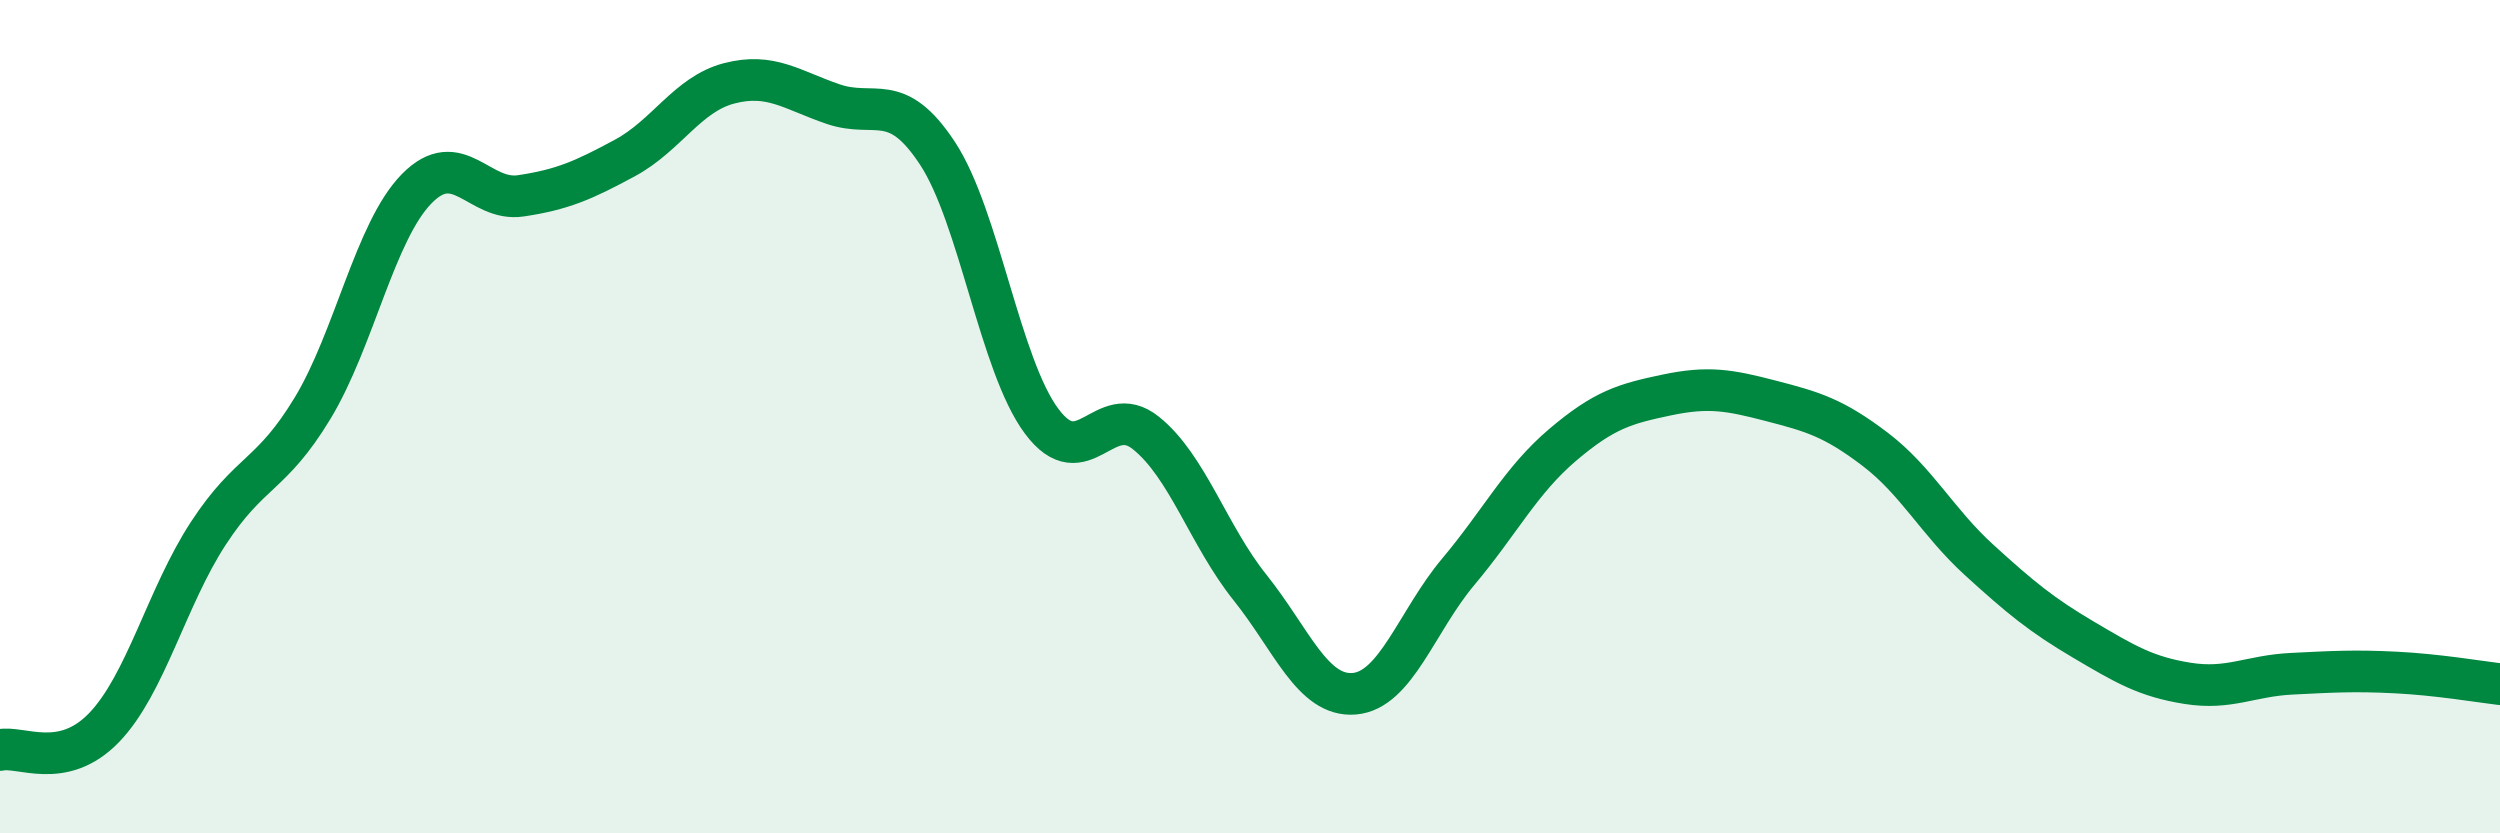
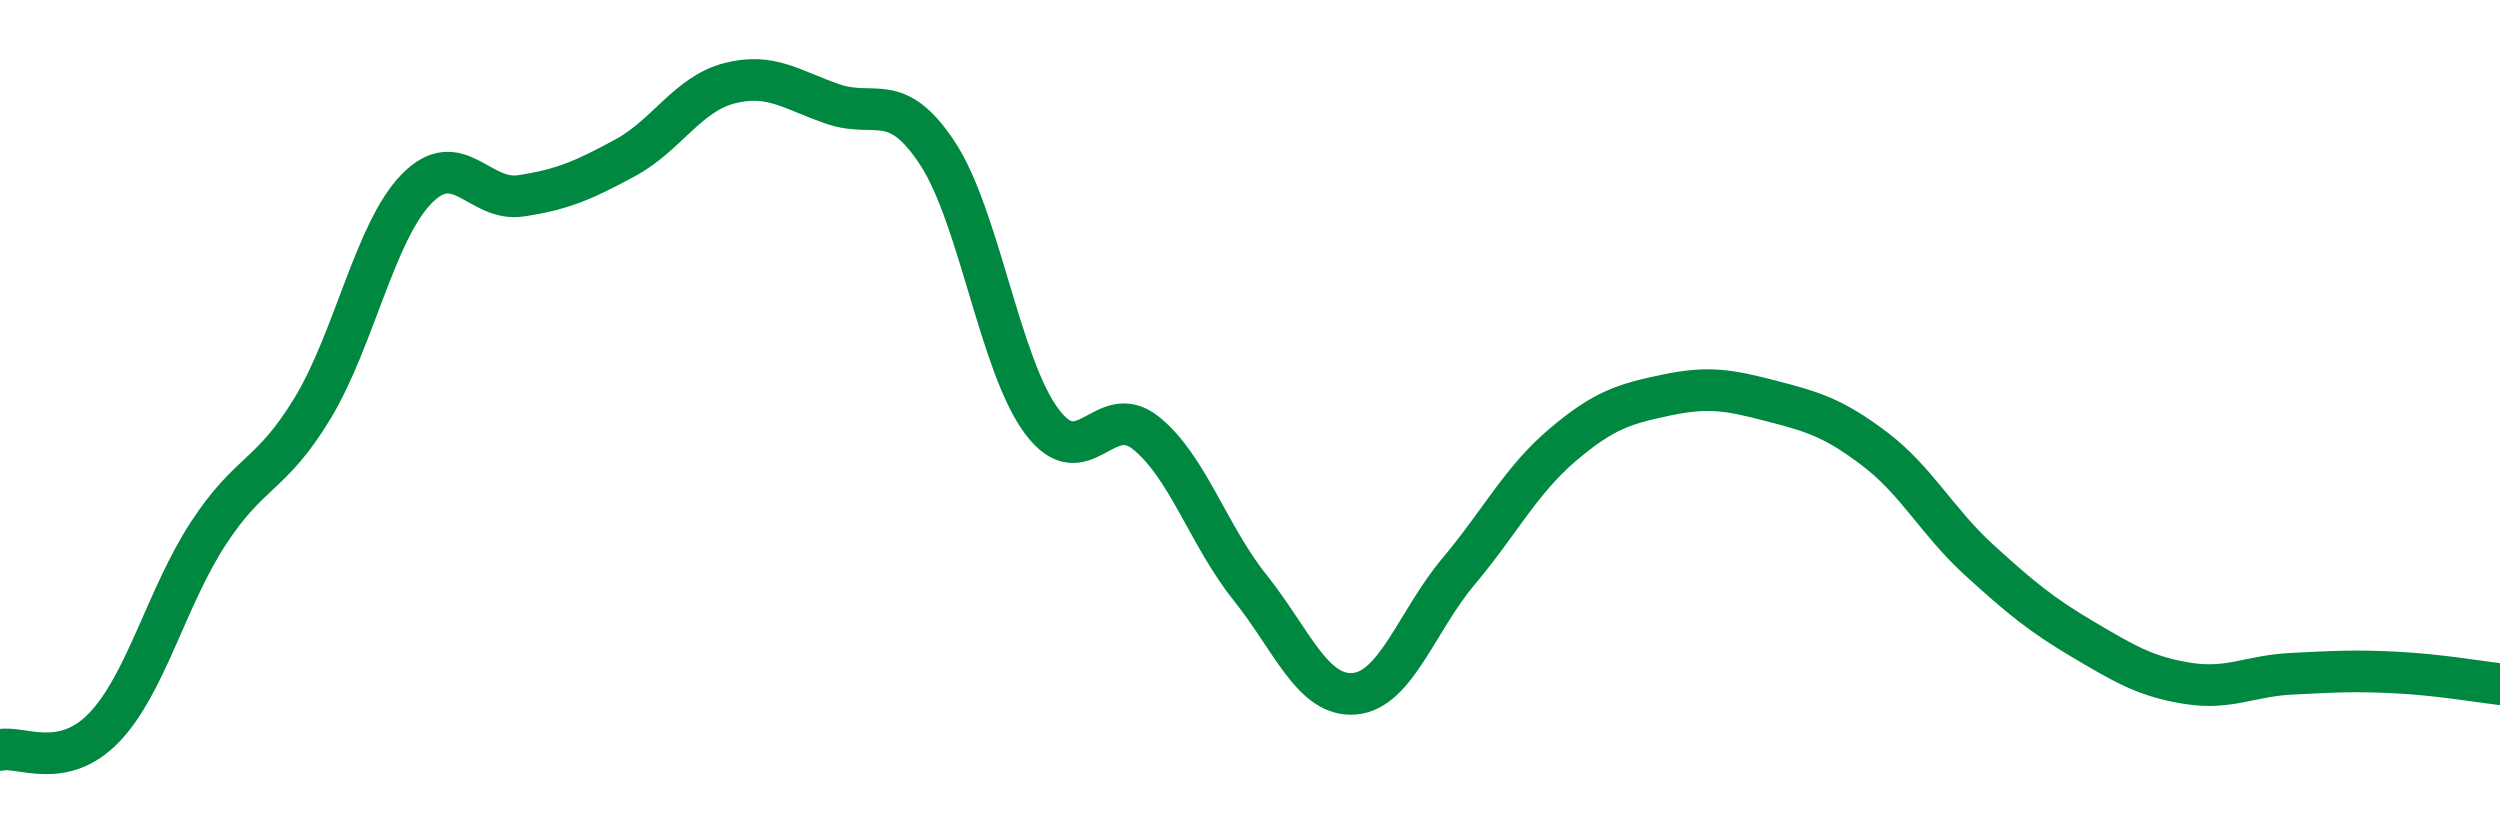
<svg xmlns="http://www.w3.org/2000/svg" width="60" height="20" viewBox="0 0 60 20">
-   <path d="M 0,18 C 0.5,17.89 1.5,18.5 2.5,17.46 C 3.5,16.42 4,14.33 5,12.8 C 6,11.27 6.5,11.45 7.5,9.8 C 8.5,8.15 9,5.55 10,4.53 C 11,3.51 11.5,4.85 12.5,4.7 C 13.5,4.55 14,4.33 15,3.79 C 16,3.25 16.5,2.26 17.5,2 C 18.5,1.74 19,2.16 20,2.5 C 21,2.84 21.5,2.16 22.5,3.68 C 23.5,5.2 24,8.77 25,10.11 C 26,11.45 26.5,9.59 27.5,10.39 C 28.5,11.19 29,12.85 30,14.1 C 31,15.35 31.5,16.73 32.5,16.65 C 33.5,16.57 34,14.91 35,13.72 C 36,12.53 36.5,11.53 37.5,10.68 C 38.5,9.83 39,9.69 40,9.48 C 41,9.27 41.5,9.36 42.5,9.62 C 43.5,9.88 44,10.02 45,10.78 C 46,11.54 46.5,12.53 47.5,13.44 C 48.5,14.35 49,14.76 50,15.35 C 51,15.94 51.5,16.24 52.5,16.4 C 53.5,16.56 54,16.22 55,16.17 C 56,16.12 56.5,16.09 57.5,16.14 C 58.5,16.19 59.5,16.36 60,16.42L60 20L0 20Z" fill="#008740" opacity="0.1" stroke-linecap="round" stroke-linejoin="round" />
  <path d="M 0,18 C 0.5,17.89 1.5,18.5 2.5,17.46 C 3.5,16.42 4,14.33 5,12.8 C 6,11.27 6.5,11.45 7.5,9.8 C 8.5,8.15 9,5.55 10,4.53 C 11,3.51 11.5,4.85 12.5,4.7 C 13.5,4.55 14,4.33 15,3.79 C 16,3.25 16.5,2.26 17.5,2 C 18.5,1.74 19,2.16 20,2.5 C 21,2.84 21.5,2.16 22.5,3.68 C 23.5,5.2 24,8.77 25,10.11 C 26,11.45 26.5,9.59 27.5,10.39 C 28.5,11.19 29,12.85 30,14.1 C 31,15.35 31.5,16.73 32.5,16.65 C 33.5,16.57 34,14.91 35,13.72 C 36,12.53 36.5,11.53 37.5,10.68 C 38.5,9.83 39,9.69 40,9.48 C 41,9.27 41.5,9.36 42.5,9.62 C 43.5,9.88 44,10.02 45,10.78 C 46,11.54 46.5,12.53 47.5,13.44 C 48.5,14.35 49,14.76 50,15.35 C 51,15.94 51.5,16.24 52.5,16.4 C 53.5,16.56 54,16.22 55,16.17 C 56,16.12 56.5,16.09 57.5,16.14 C 58.5,16.19 59.5,16.36 60,16.42" stroke="#008740" stroke-width="1" fill="none" stroke-linecap="round" stroke-linejoin="round" />
</svg>